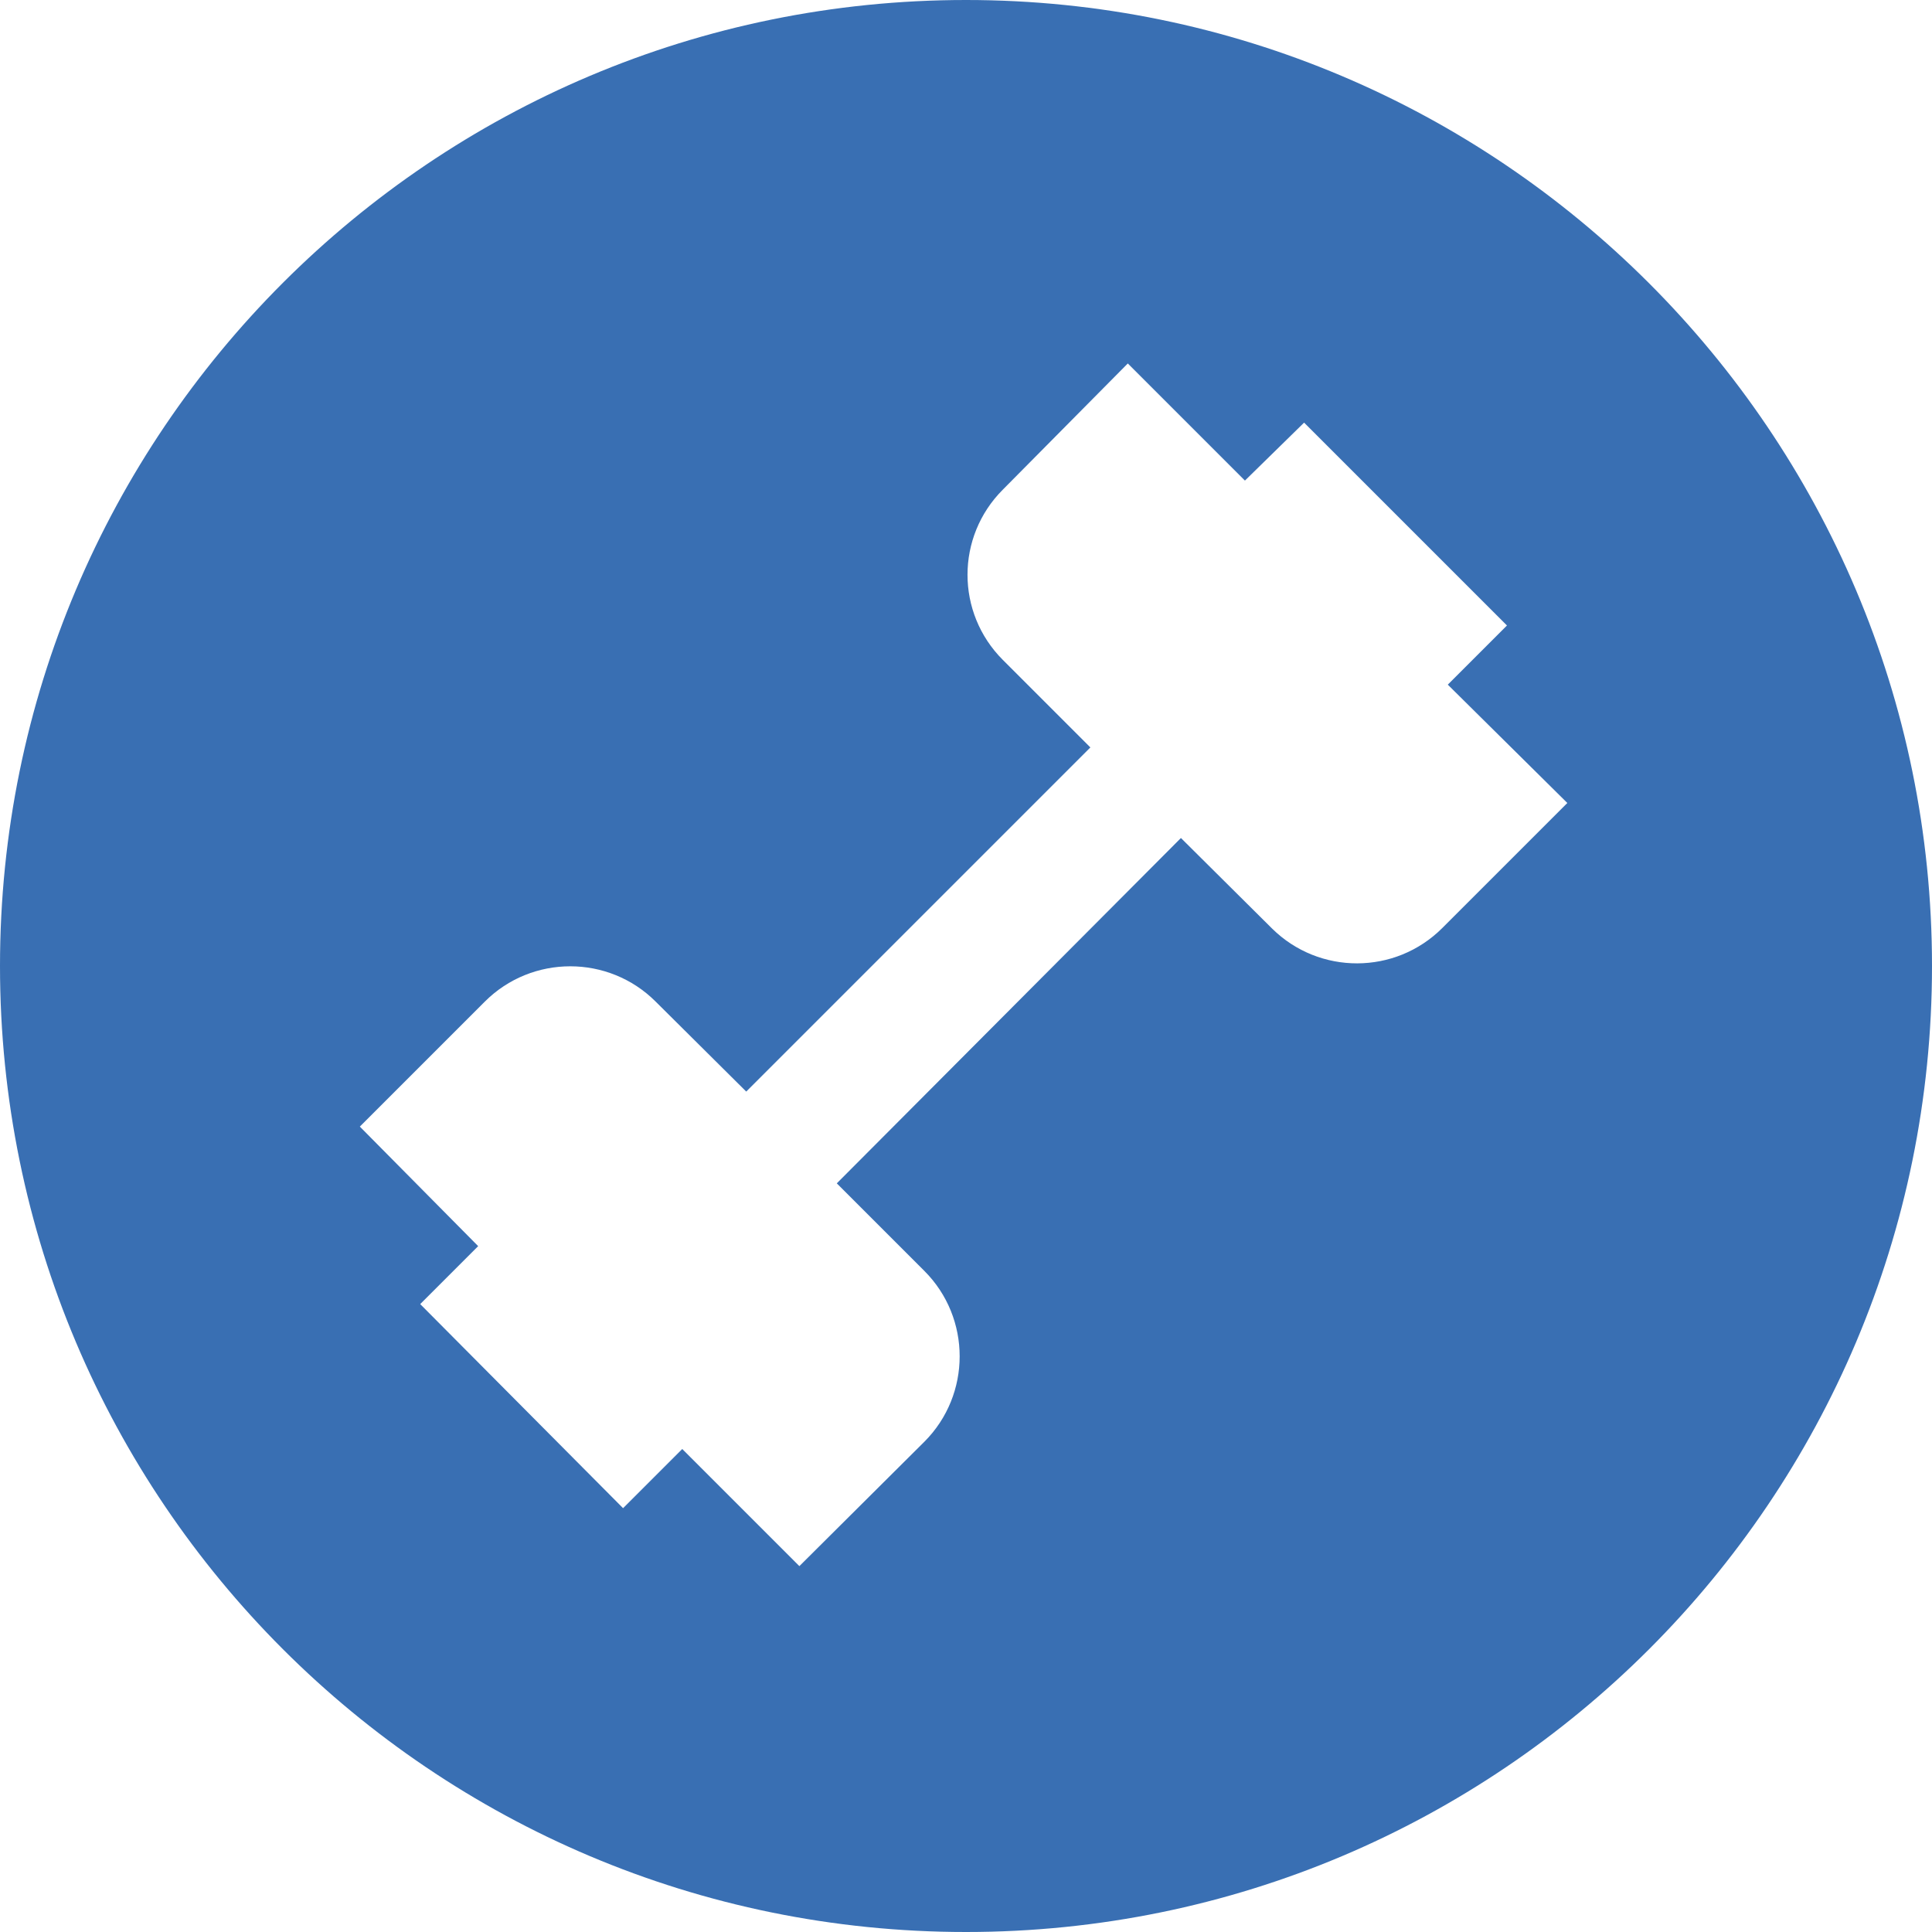
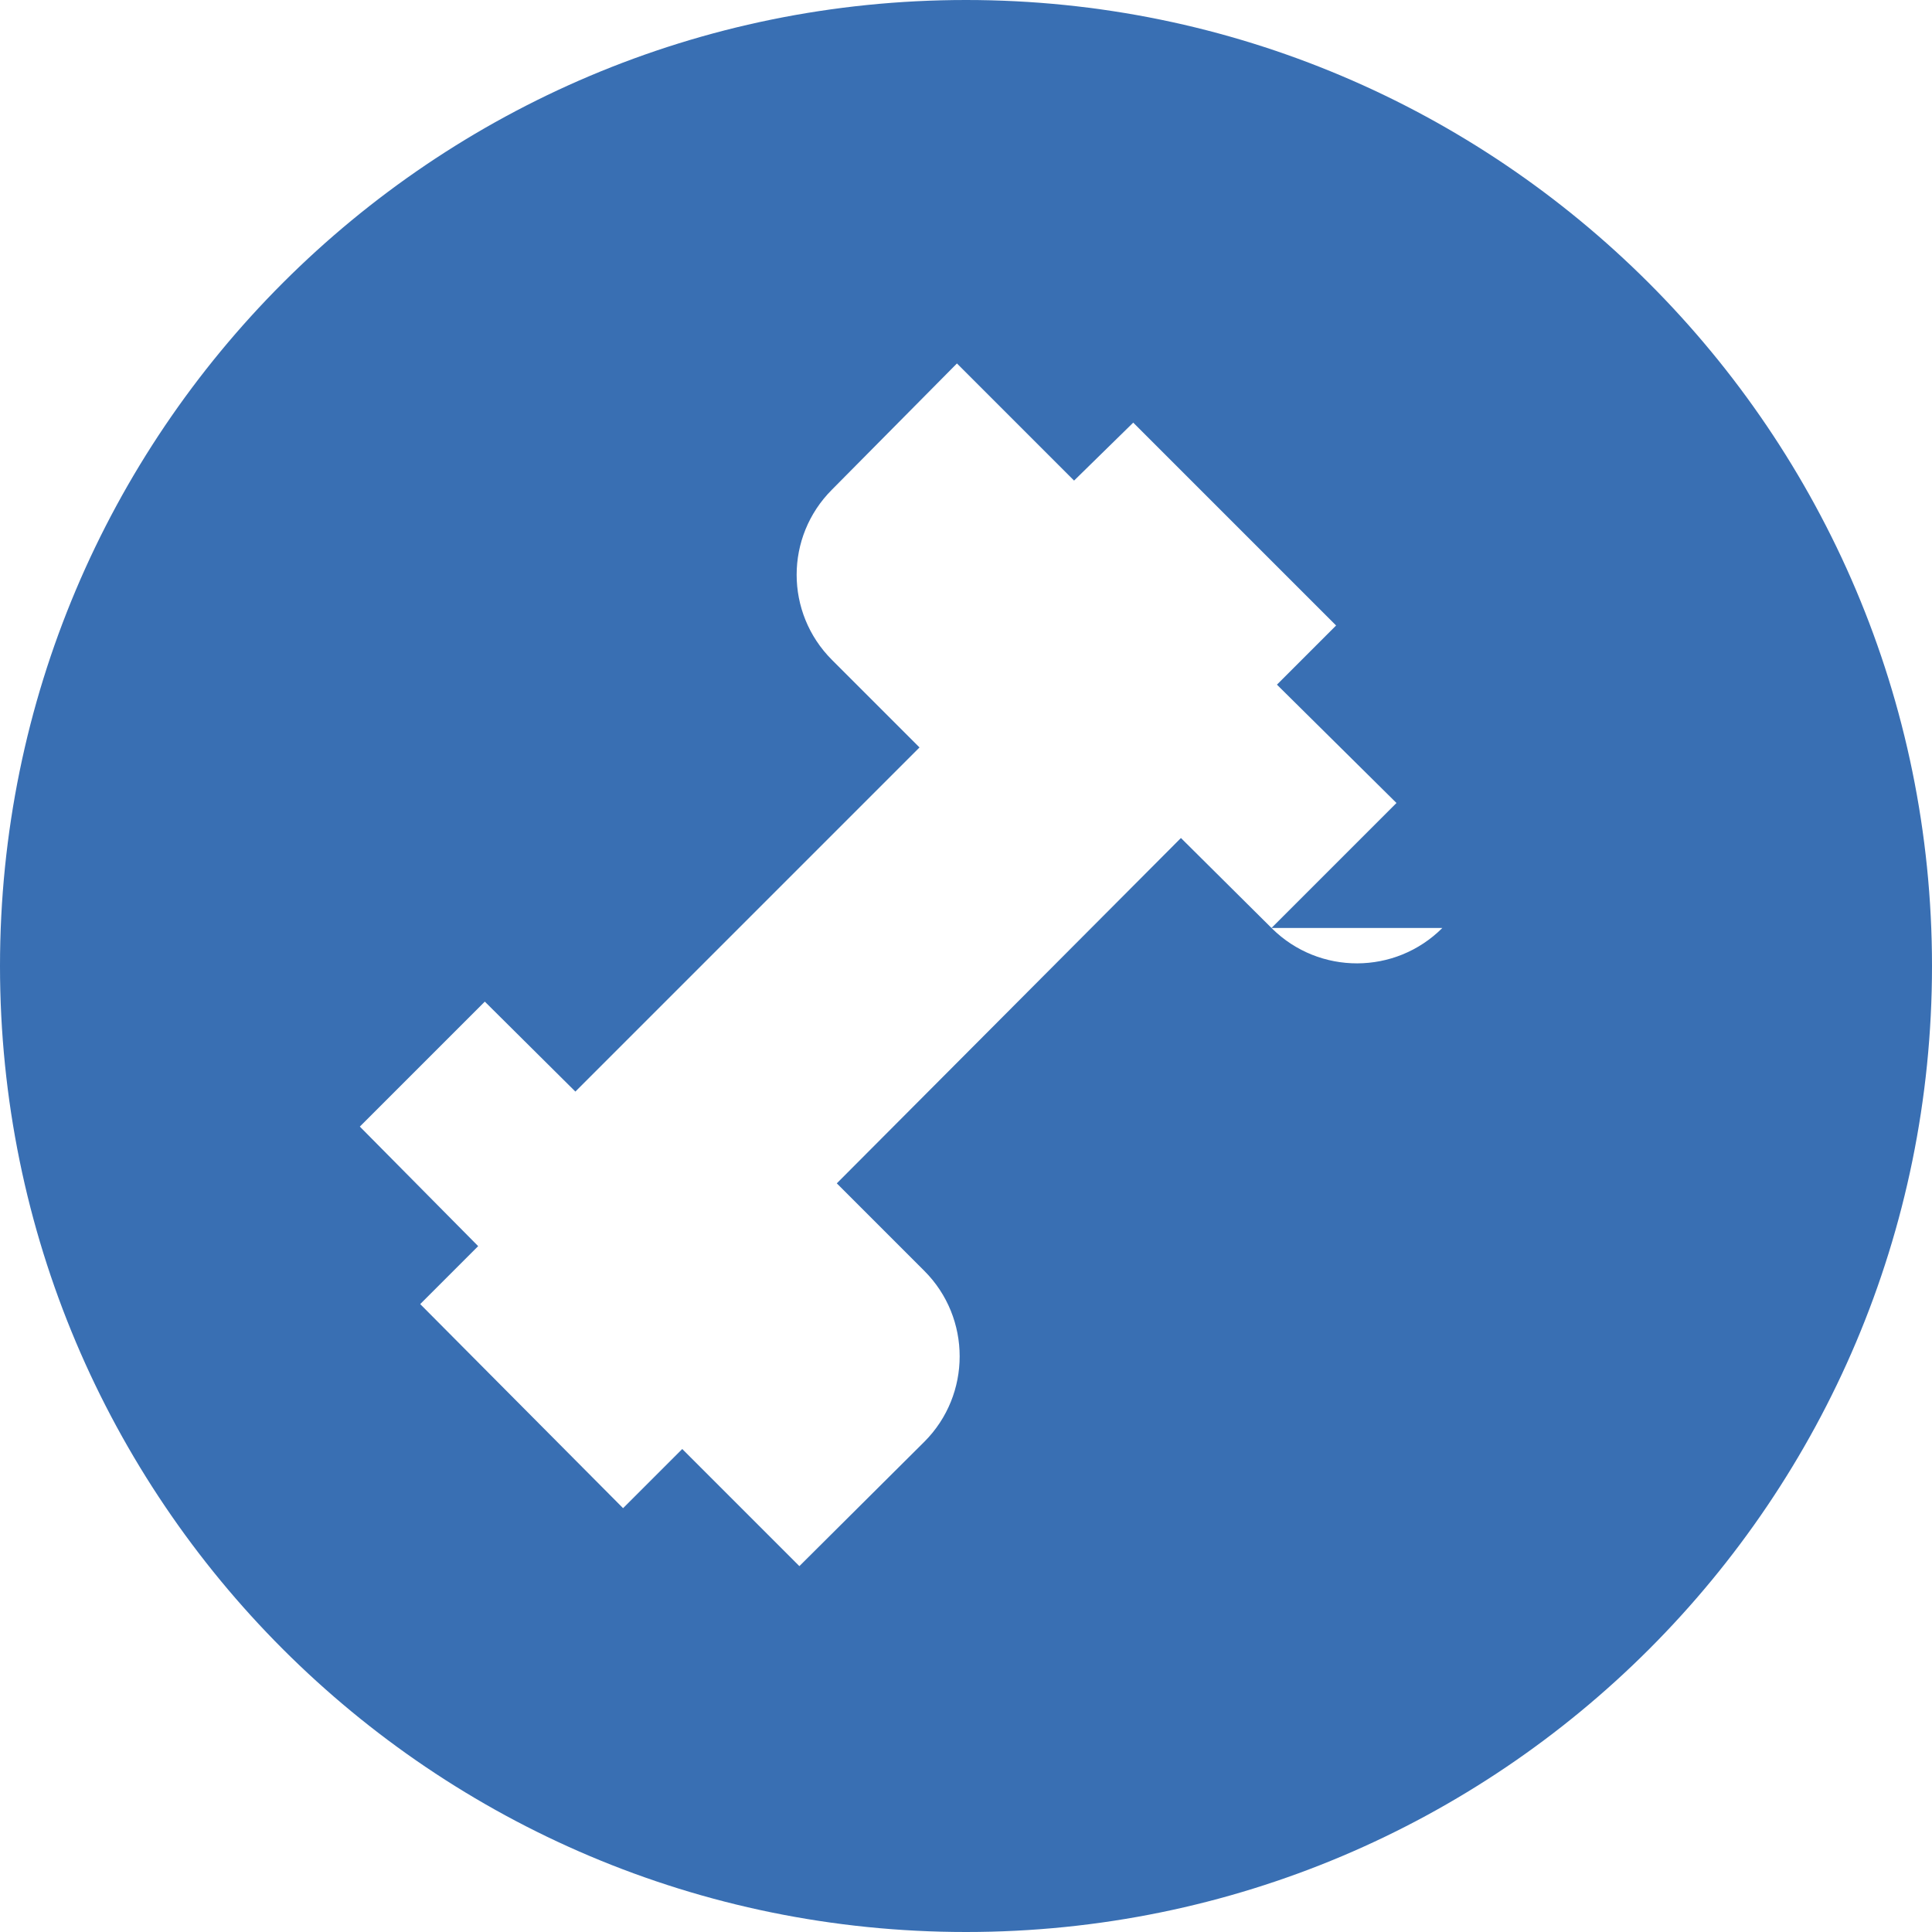
<svg xmlns="http://www.w3.org/2000/svg" id="Layer_2" viewBox="0 0 32 32">
  <defs>
    <style>.cls-1{fill:#396fb3;}</style>
  </defs>
  <g id="Layer_1-2">
-     <path class="cls-1" d="m16,0C7.16,0,0,7.16,0,16s7.16,16,16,16,16-7.16,16-16S24.82,0,16,0Zm7.89,15.37c-.78.78-2.04.78-2.82.01l-1.51-1.5-5.7,5.72,1.45,1.45c.78.78.78,2.05,0,2.83l-2.07,2.06-1.94-1.94-.98.98-3.36-3.38.96-.96-1.96-1.98,2.07-2.07c.78-.78,2.05-.78,2.83,0l1.5,1.49,5.7-5.7-1.45-1.45c-.78-.78-.78-2.04,0-2.82l2.07-2.09,1.94,1.94.98-.96,3.36,3.36-.98.98,1.98,1.96-2.07,2.07Z" />
+     <path class="cls-1" d="m16,0C7.16,0,0,7.16,0,16s7.16,16,16,16,16-7.16,16-16S24.82,0,16,0Zm7.89,15.37c-.78.78-2.04.78-2.82.01l-1.51-1.5-5.7,5.72,1.45,1.45c.78.78.78,2.05,0,2.83l-2.07,2.06-1.94-1.94-.98.98-3.36-3.38.96-.96-1.96-1.98,2.07-2.07l1.5,1.49,5.7-5.7-1.45-1.45c-.78-.78-.78-2.04,0-2.82l2.07-2.09,1.94,1.94.98-.96,3.36,3.36-.98.98,1.98,1.96-2.07,2.07Z" />
  </g>
</svg>